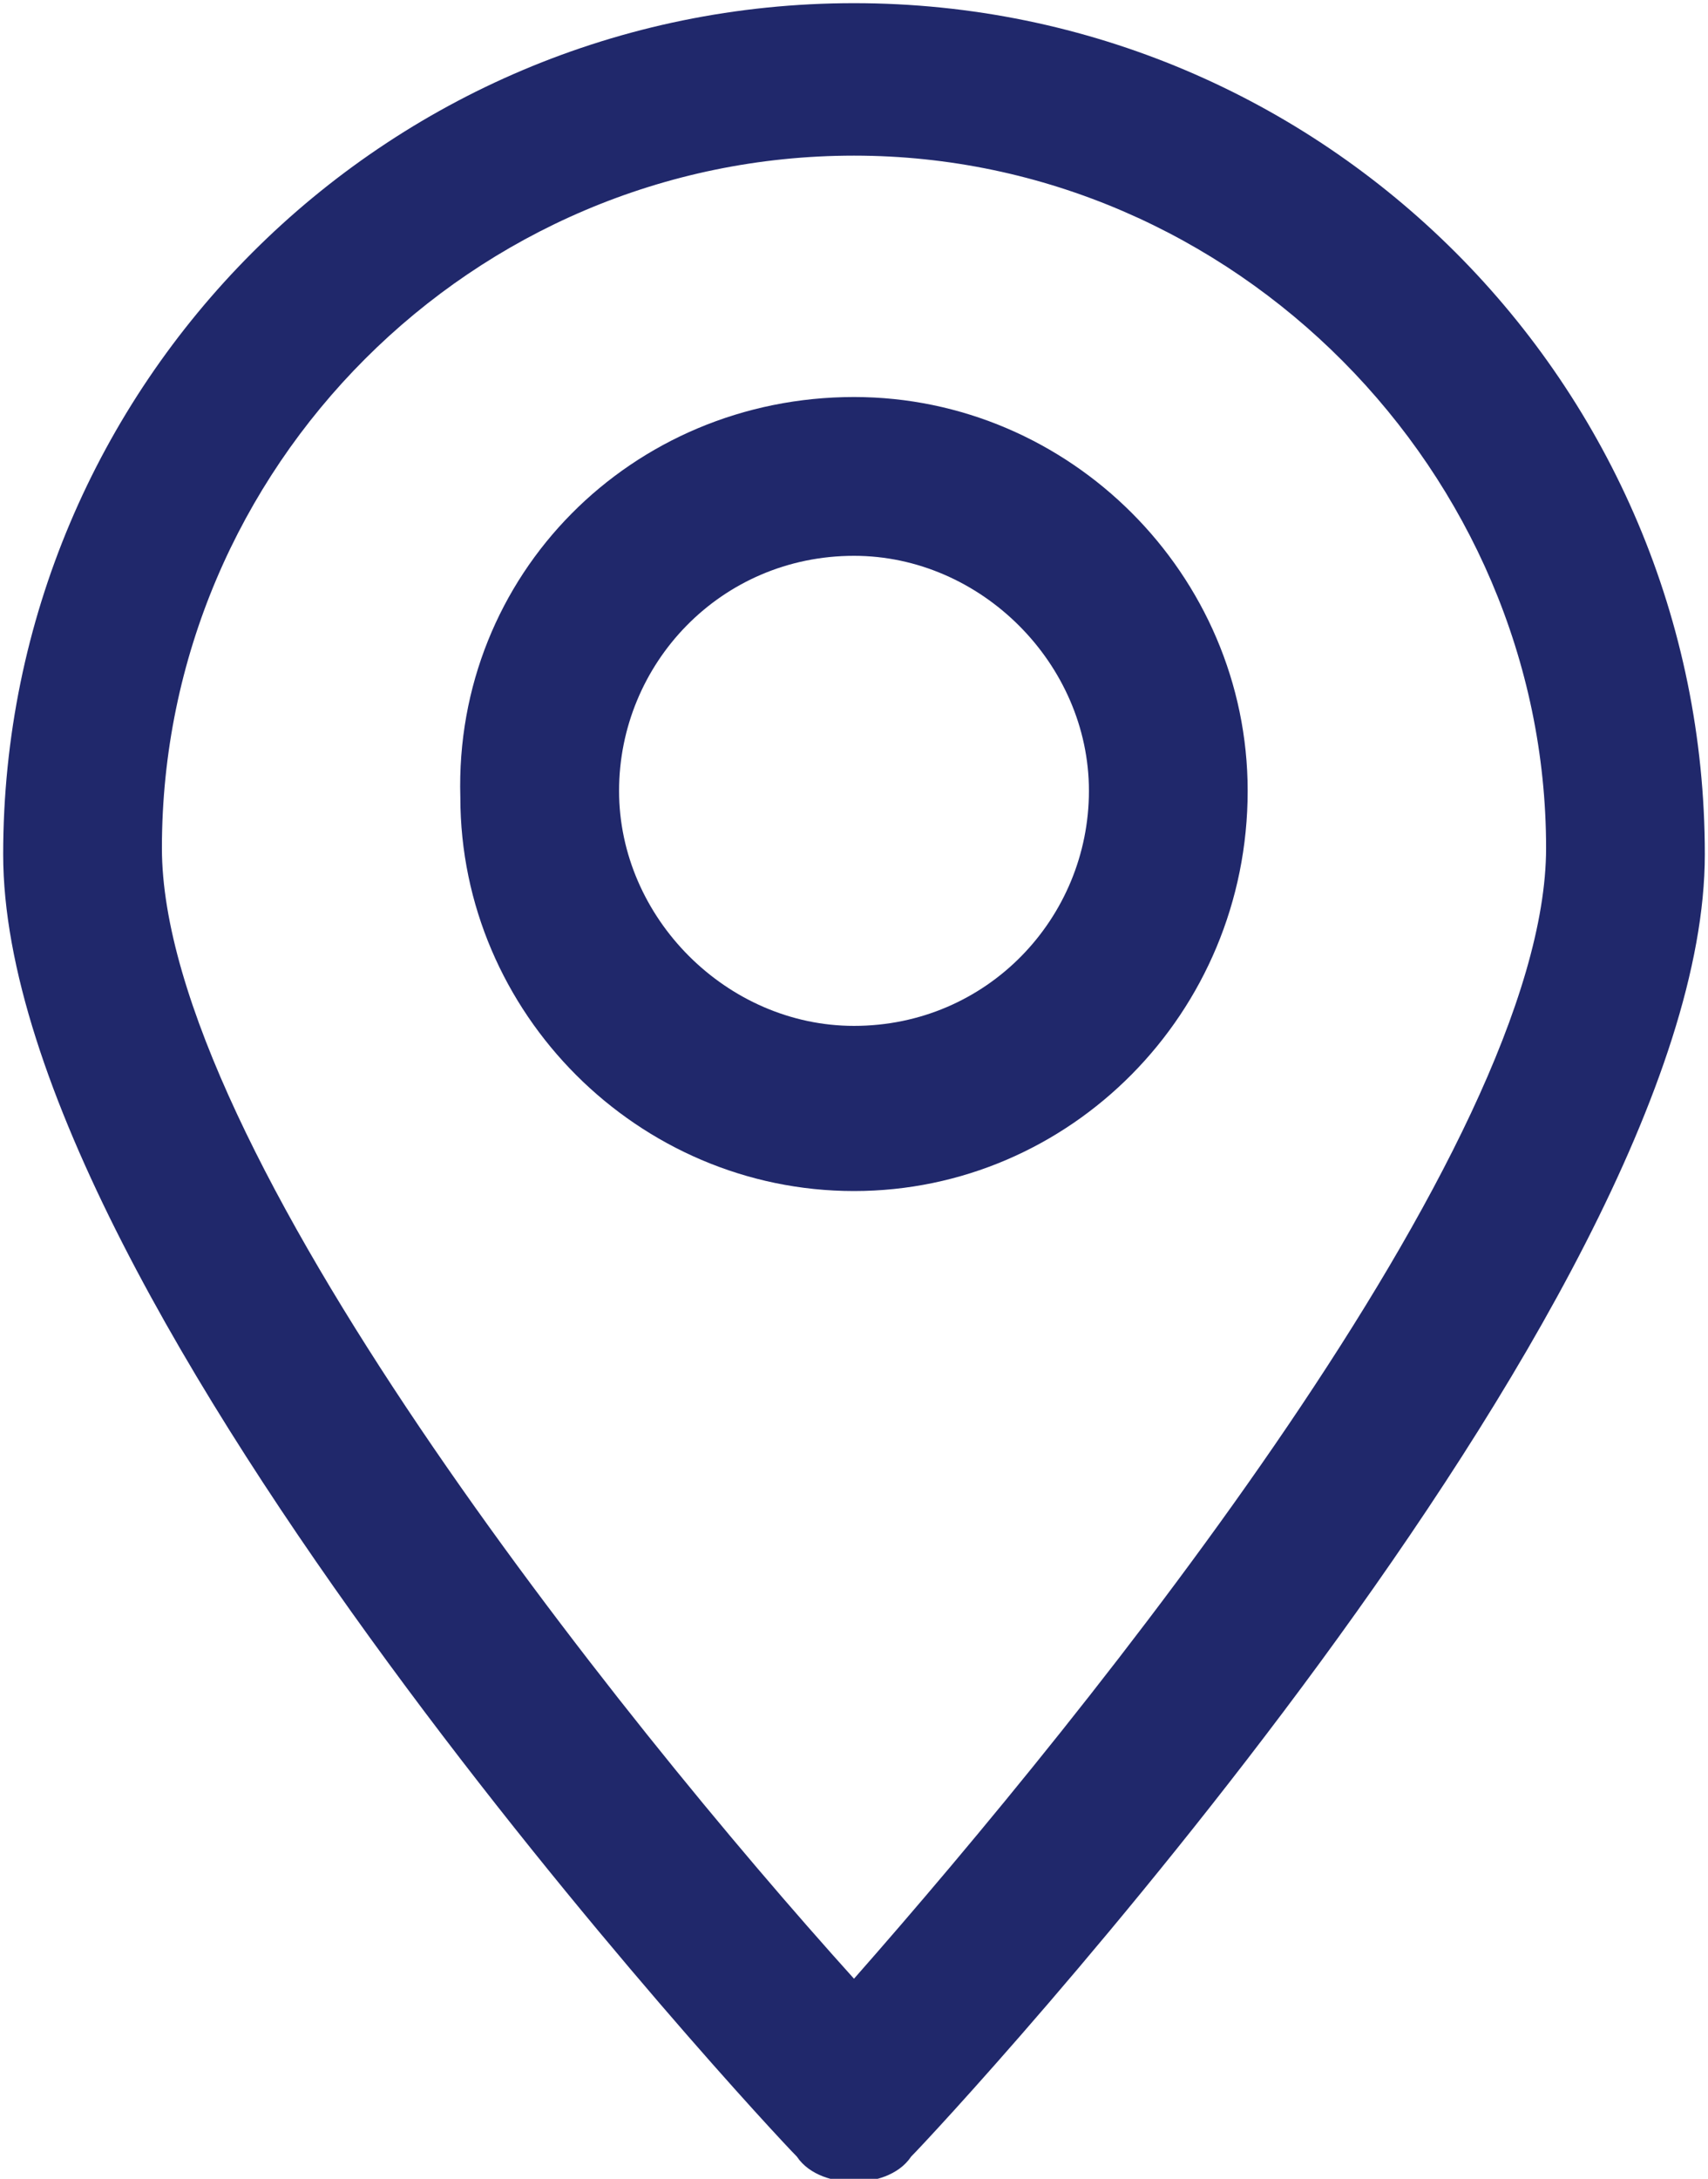
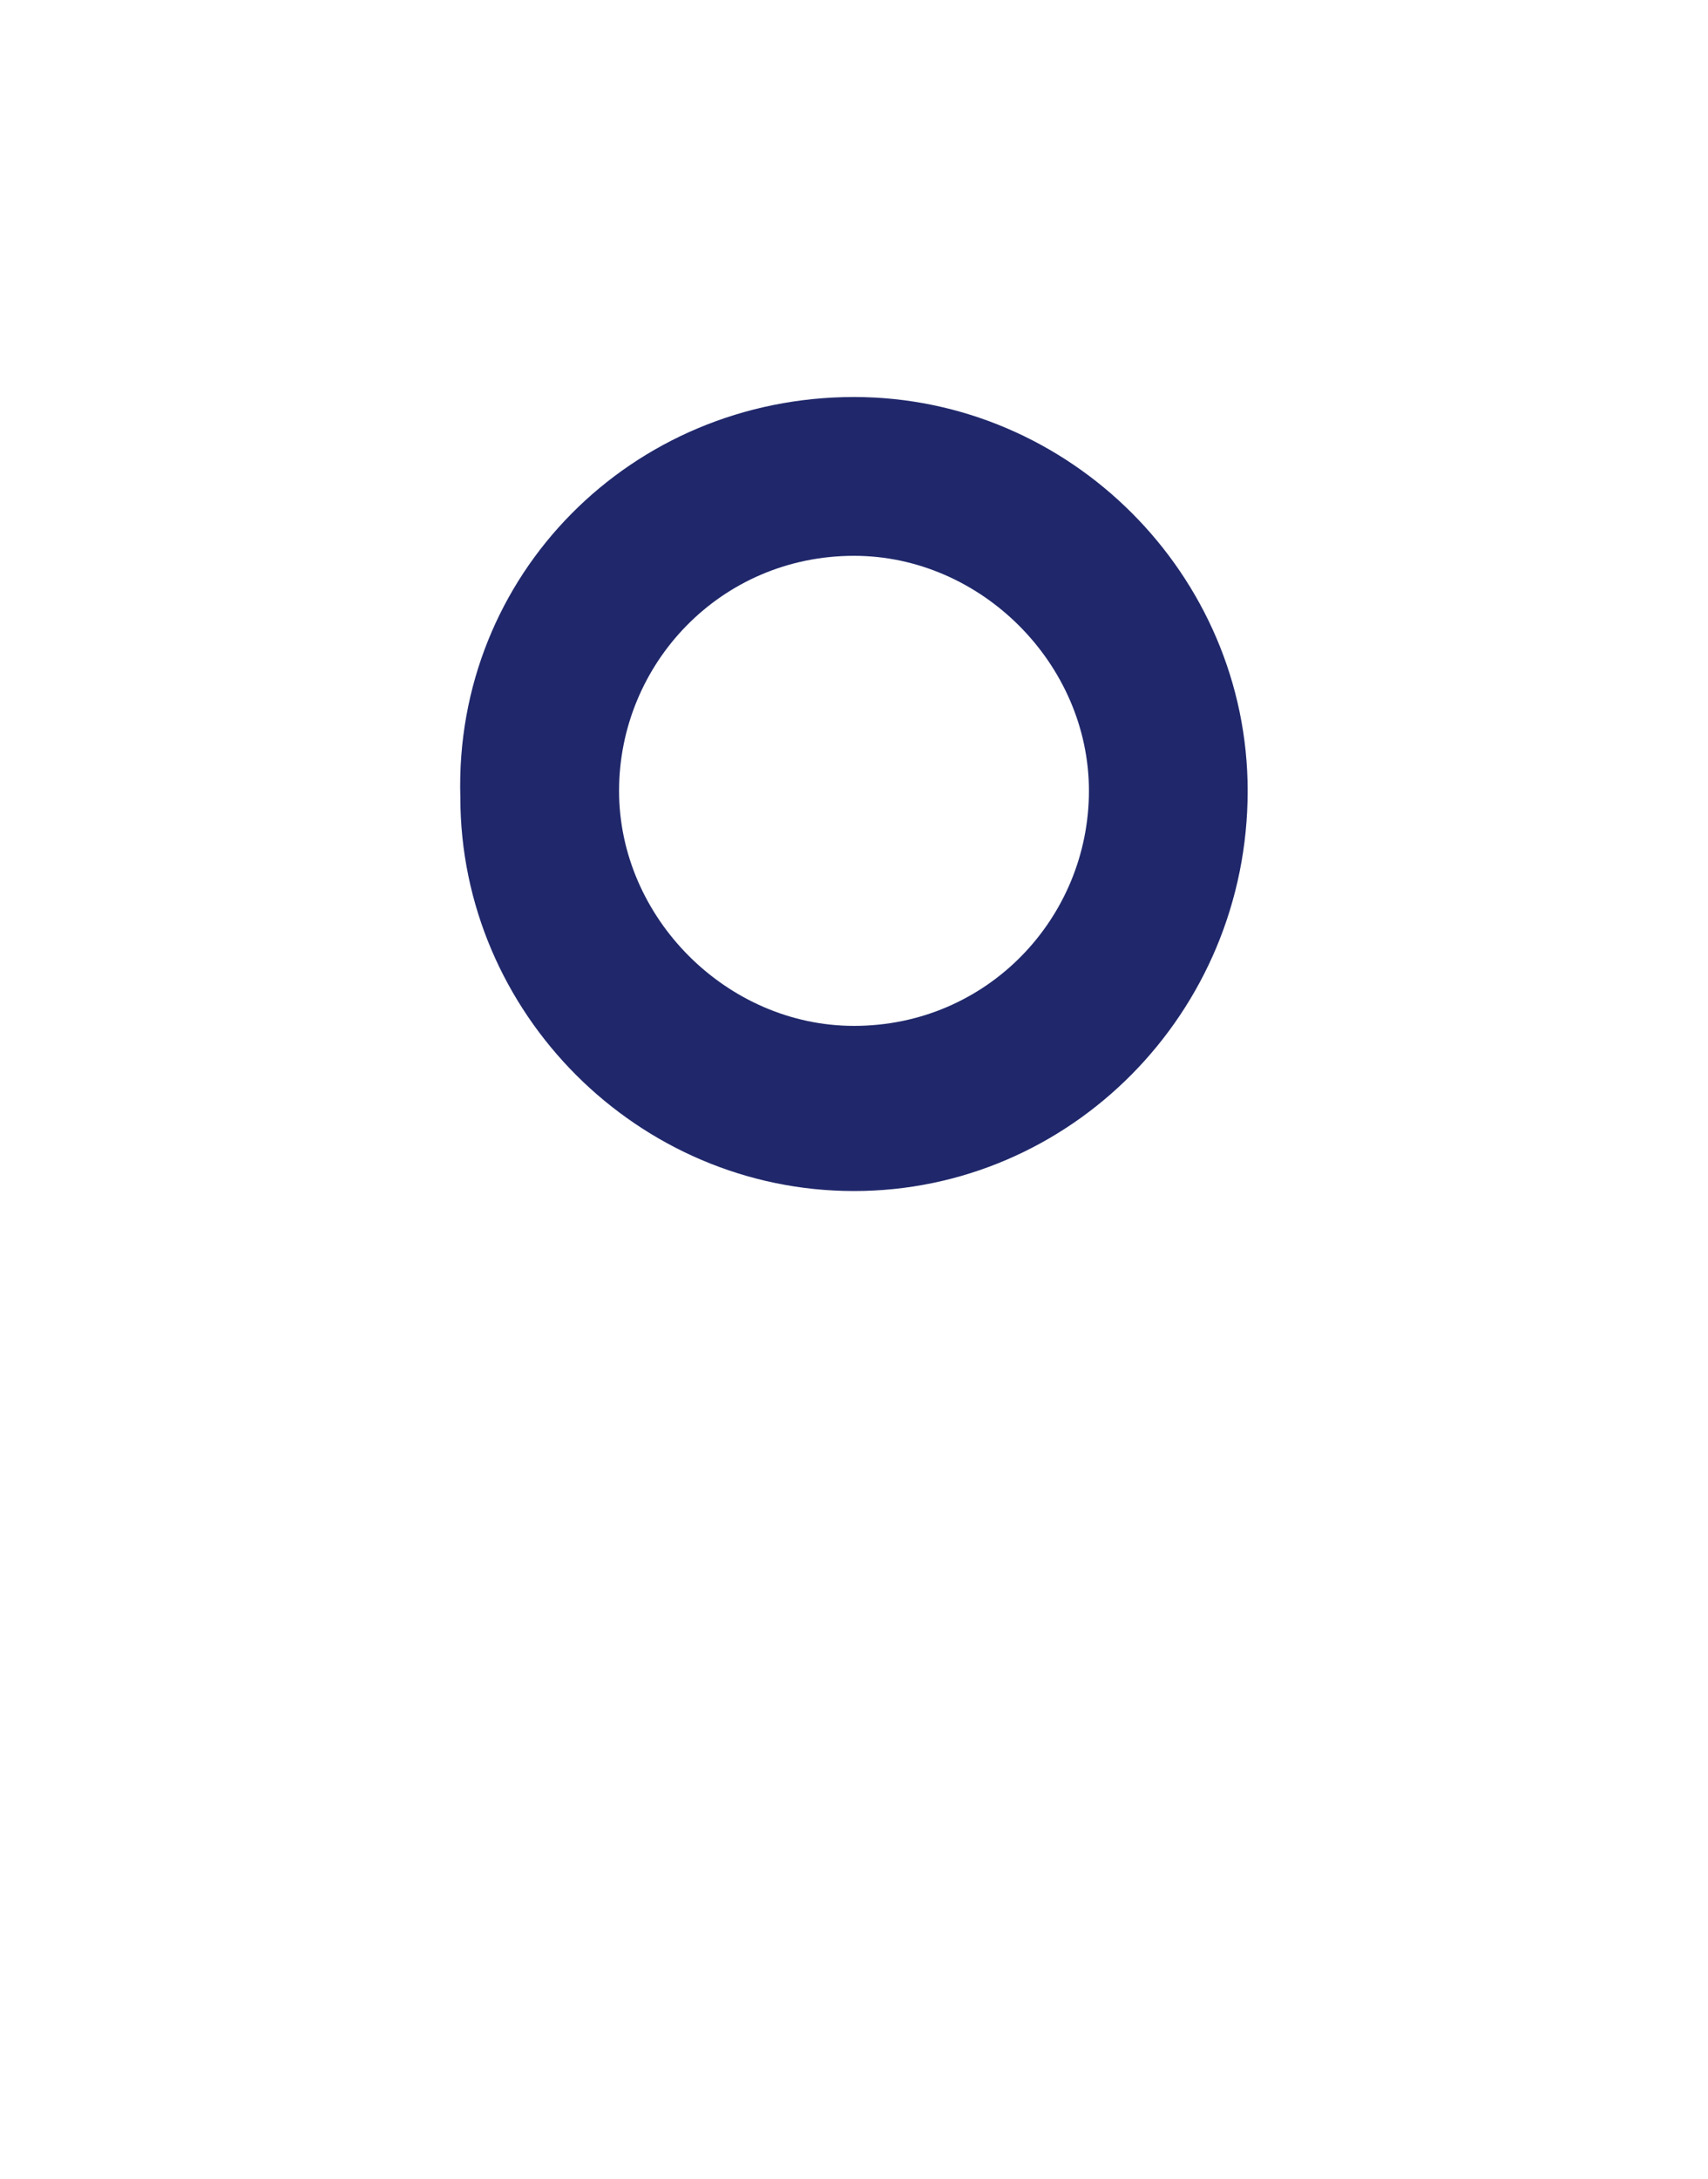
<svg xmlns="http://www.w3.org/2000/svg" version="1.1" id="圖層_1" x="0px" y="0px" viewBox="0 0 26.9 34.3" style="enable-background:new 0 0 26.9 34.3;" xml:space="preserve">
  <style type="text/css">
	.st0{fill:#20286B;}
</style>
  <g id="组_474" transform="translate(1.25 1.25)">
    <g id="路径_1356">
-       <path class="st0" d="M12.2,33.1L12.2,33.1c-0.3,0-0.7-0.1-0.9-0.4C10.8,32.2-1.2,19.3-1.2,12.2c0-7.4,6-13.4,13.4-13.4    c7.4,0,13.4,6,13.4,13.4v0c0,7.1-12,20-12.5,20.5C12.9,33,12.5,33.1,12.2,33.1z M12.2,1.2c-6,0-10.9,4.9-10.9,10.9    c0,4.7,7.2,13.7,10.9,17.8c3.7-4.2,10.9-13.1,10.9-17.8v0C23.1,6.2,18.2,1.2,12.2,1.2z" />
-     </g>
+       </g>
    <g id="椭圆_682">
      <path class="st0" d="M12.2,17.5c-3.4,0-6.2-2.8-6.2-6.2C5.9,7.8,8.7,5,12.2,5c3.4,0,6.2,2.8,6.2,6.2    C18.4,14.7,15.6,17.5,12.2,17.5z M12.2,7.5c-2.1,0-3.7,1.7-3.7,3.7s1.7,3.7,3.7,3.7c2.1,0,3.7-1.7,3.7-3.7S14.2,7.5,12.2,7.5z" />
    </g>
  </g>
</svg>